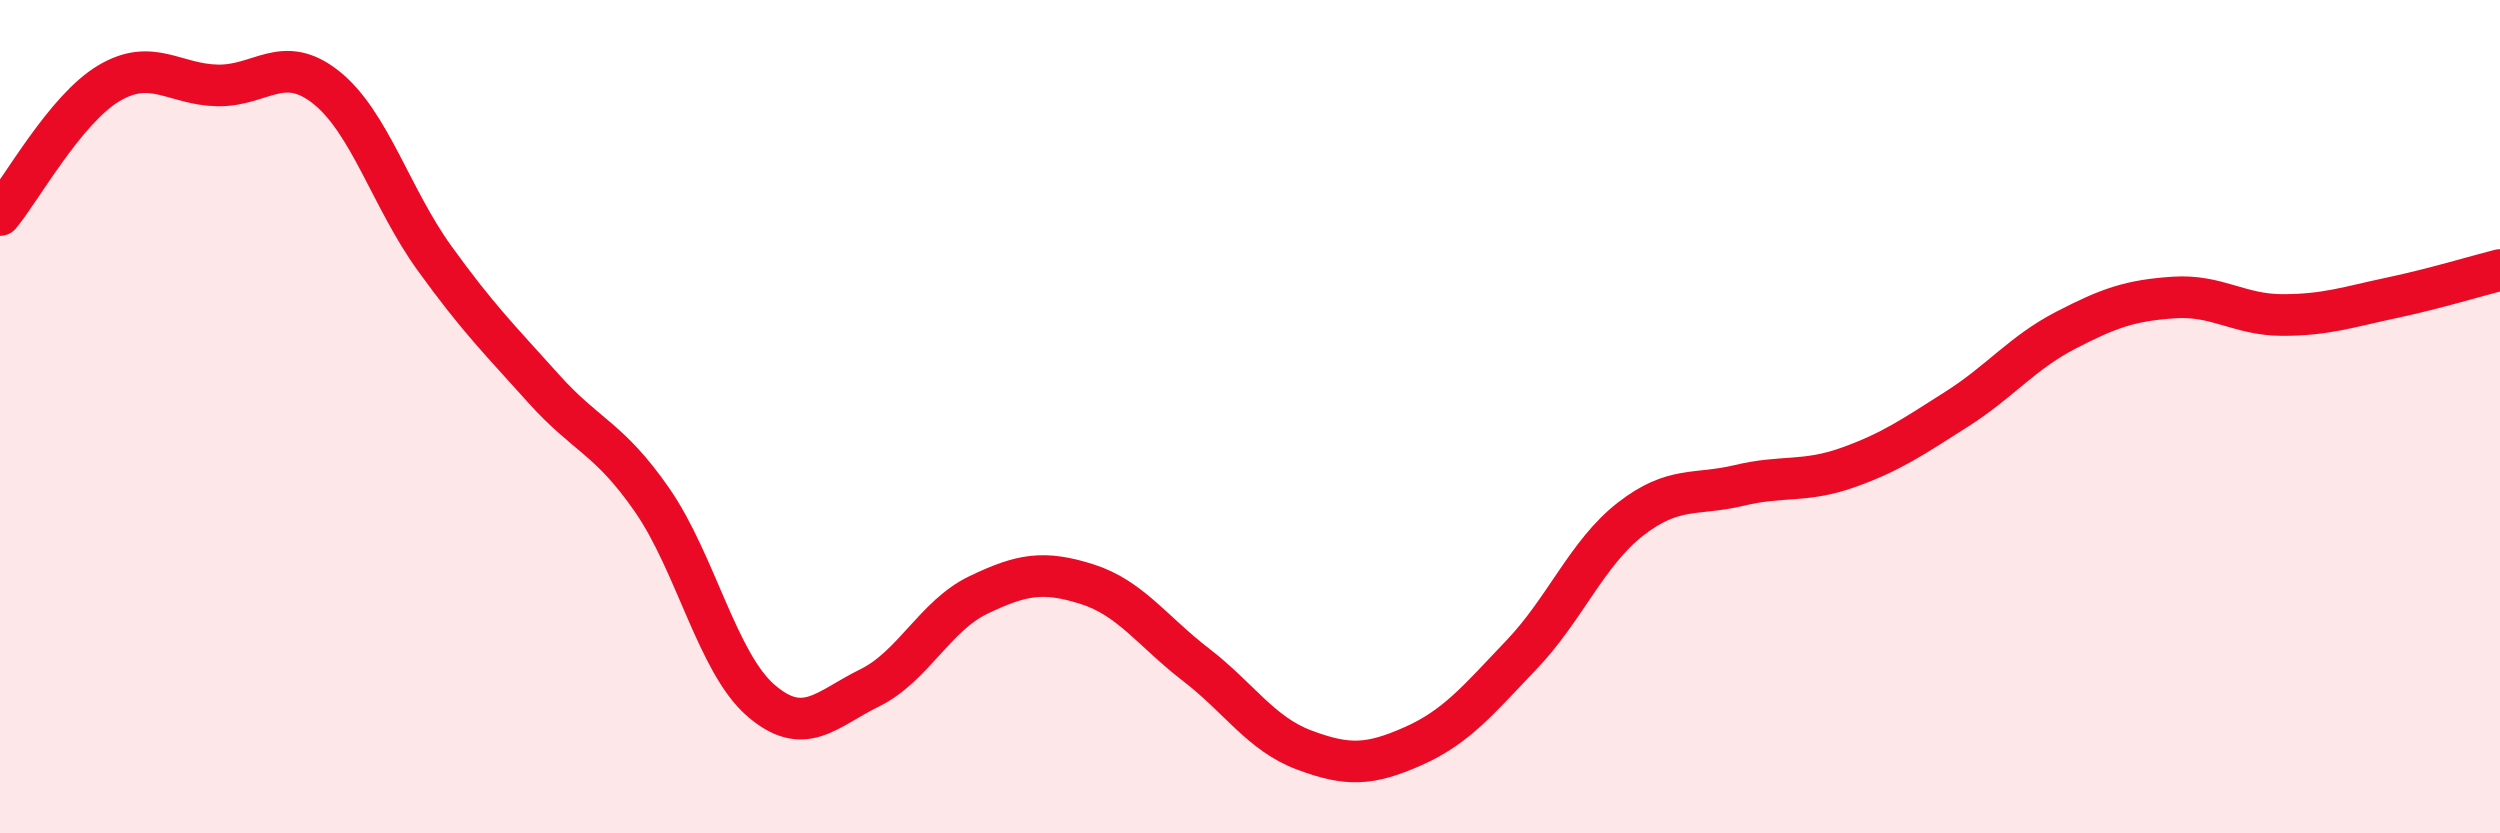
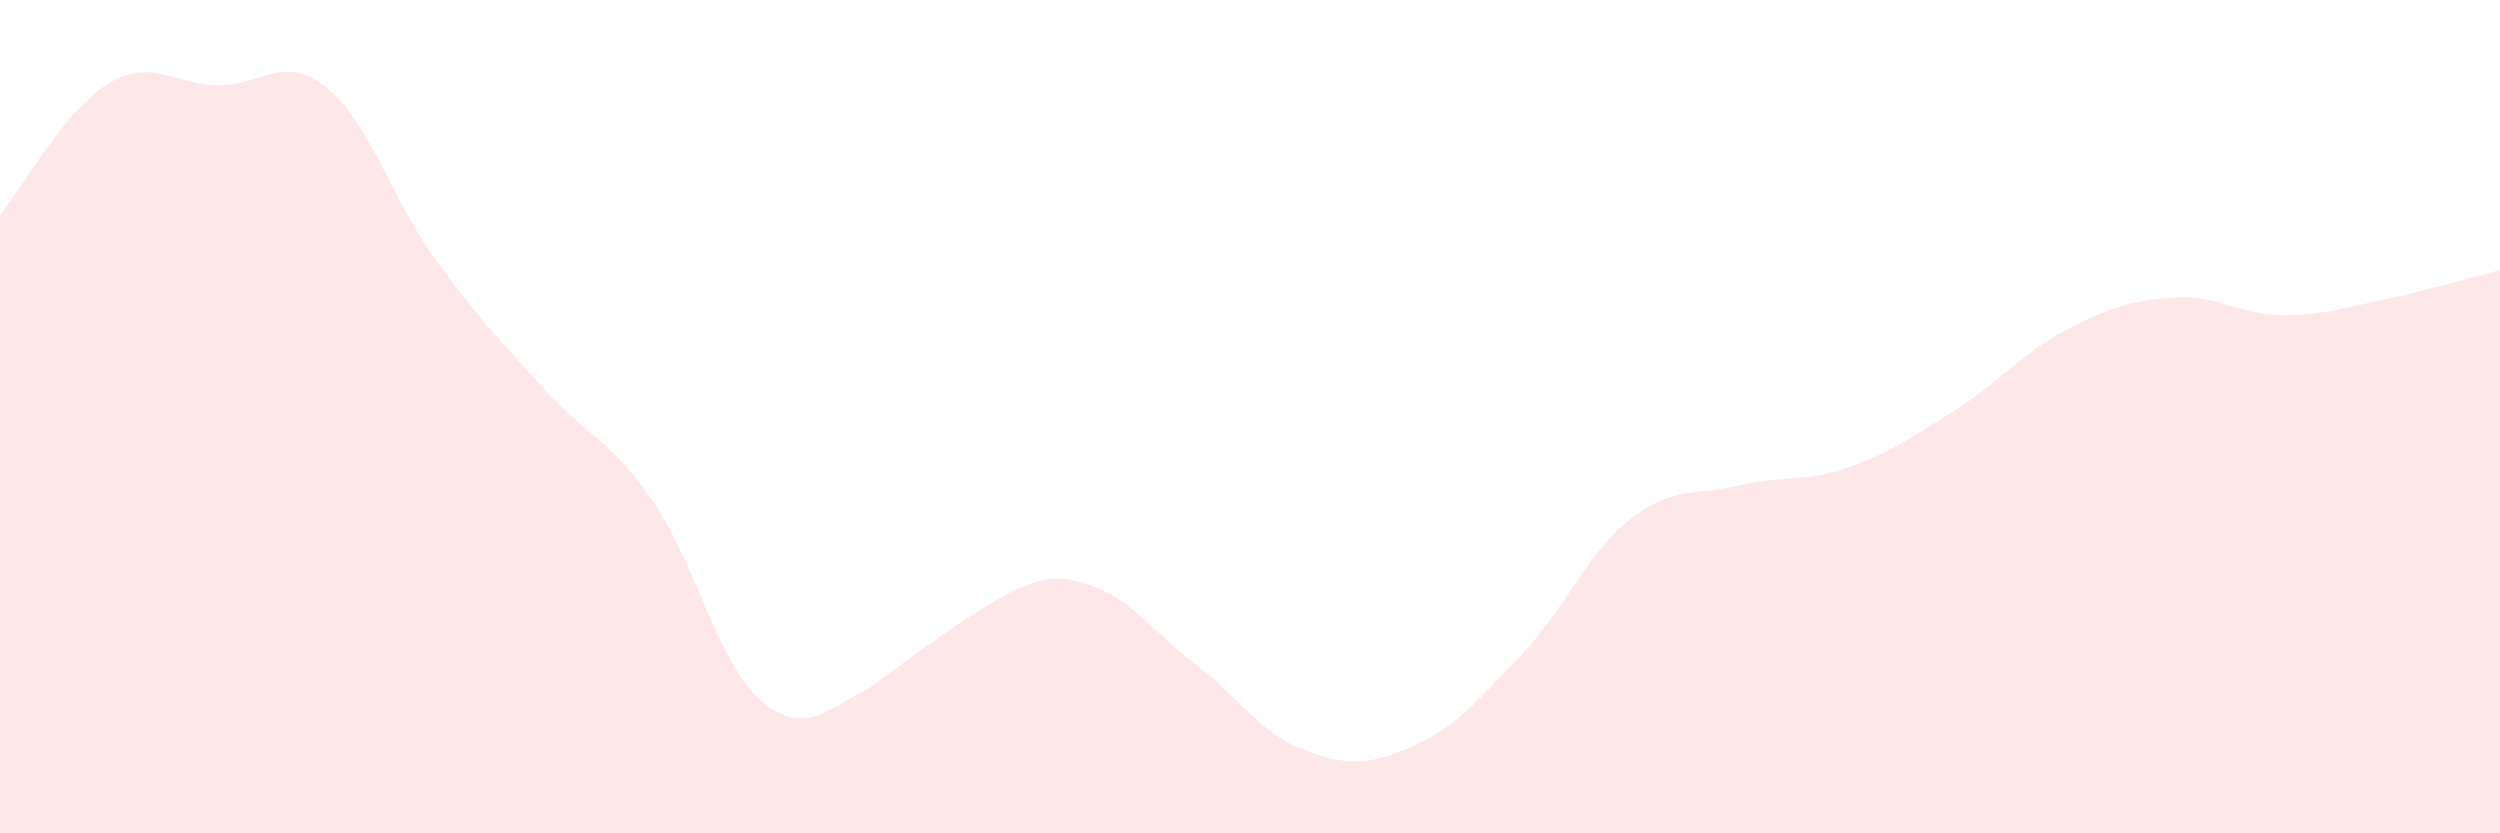
<svg xmlns="http://www.w3.org/2000/svg" width="60" height="20" viewBox="0 0 60 20">
-   <path d="M 0,5.16 C 0.52,4.53 1.57,2.62 2.61,2 C 3.65,1.38 4.18,2.03 5.22,2.05 C 6.26,2.07 6.79,1.27 7.83,2.1 C 8.87,2.93 9.39,4.76 10.43,6.2 C 11.47,7.64 12,8.16 13.04,9.32 C 14.08,10.48 14.61,10.5 15.65,12 C 16.69,13.5 17.22,15.91 18.26,16.81 C 19.3,17.71 19.83,17.02 20.87,16.51 C 21.91,16 22.44,14.78 23.48,14.28 C 24.52,13.78 25.05,13.69 26.09,14.02 C 27.13,14.35 27.66,15.15 28.7,15.95 C 29.74,16.75 30.26,17.61 31.3,18 C 32.34,18.39 32.87,18.37 33.91,17.91 C 34.95,17.45 35.48,16.8 36.52,15.71 C 37.56,14.62 38.09,13.27 39.13,12.46 C 40.17,11.65 40.7,11.9 41.74,11.65 C 42.78,11.4 43.31,11.59 44.35,11.22 C 45.39,10.85 45.92,10.48 46.96,9.82 C 48,9.16 48.53,8.47 49.57,7.93 C 50.61,7.39 51.13,7.21 52.17,7.14 C 53.21,7.07 53.74,7.56 54.78,7.56 C 55.82,7.56 56.35,7.37 57.39,7.15 C 58.43,6.93 59.48,6.61 60,6.48L60 20L0 20Z" fill="#EB0A25" opacity="0.1" stroke-linecap="round" stroke-linejoin="round" />
-   <path d="M 0,5.16 C 0.52,4.53 1.57,2.62 2.61,2 C 3.65,1.38 4.18,2.03 5.22,2.05 C 6.26,2.07 6.79,1.27 7.83,2.1 C 8.87,2.93 9.39,4.76 10.43,6.2 C 11.47,7.64 12,8.16 13.04,9.32 C 14.08,10.48 14.61,10.5 15.65,12 C 16.69,13.5 17.22,15.91 18.26,16.81 C 19.3,17.71 19.83,17.02 20.87,16.51 C 21.91,16 22.44,14.78 23.48,14.28 C 24.52,13.78 25.05,13.69 26.09,14.02 C 27.13,14.35 27.66,15.15 28.7,15.95 C 29.74,16.75 30.26,17.61 31.3,18 C 32.34,18.39 32.87,18.37 33.91,17.91 C 34.95,17.45 35.48,16.8 36.52,15.71 C 37.56,14.62 38.09,13.27 39.13,12.46 C 40.17,11.65 40.7,11.9 41.74,11.65 C 42.78,11.4 43.31,11.59 44.35,11.22 C 45.39,10.85 45.92,10.48 46.96,9.82 C 48,9.16 48.53,8.47 49.57,7.93 C 50.61,7.39 51.13,7.21 52.17,7.14 C 53.21,7.07 53.74,7.56 54.78,7.56 C 55.82,7.56 56.35,7.37 57.39,7.15 C 58.43,6.93 59.48,6.61 60,6.48" stroke="#EB0A25" stroke-width="1" fill="none" stroke-linecap="round" stroke-linejoin="round" />
+   <path d="M 0,5.16 C 0.52,4.53 1.57,2.62 2.61,2 C 3.65,1.38 4.18,2.03 5.22,2.05 C 6.26,2.07 6.79,1.27 7.83,2.1 C 8.87,2.93 9.39,4.76 10.43,6.2 C 11.47,7.64 12,8.16 13.04,9.32 C 14.08,10.48 14.61,10.5 15.65,12 C 16.69,13.5 17.22,15.91 18.26,16.81 C 19.3,17.71 19.83,17.02 20.87,16.51 C 24.52,13.78 25.05,13.69 26.09,14.02 C 27.13,14.35 27.66,15.15 28.7,15.95 C 29.74,16.75 30.26,17.61 31.3,18 C 32.34,18.39 32.87,18.37 33.91,17.91 C 34.95,17.45 35.48,16.8 36.52,15.71 C 37.56,14.62 38.09,13.27 39.13,12.46 C 40.17,11.65 40.7,11.9 41.74,11.65 C 42.78,11.4 43.31,11.59 44.35,11.22 C 45.39,10.85 45.92,10.48 46.96,9.82 C 48,9.16 48.53,8.47 49.57,7.93 C 50.61,7.39 51.13,7.21 52.17,7.14 C 53.21,7.07 53.74,7.56 54.78,7.56 C 55.82,7.56 56.35,7.37 57.39,7.15 C 58.43,6.93 59.48,6.61 60,6.48L60 20L0 20Z" fill="#EB0A25" opacity="0.1" stroke-linecap="round" stroke-linejoin="round" />
</svg>